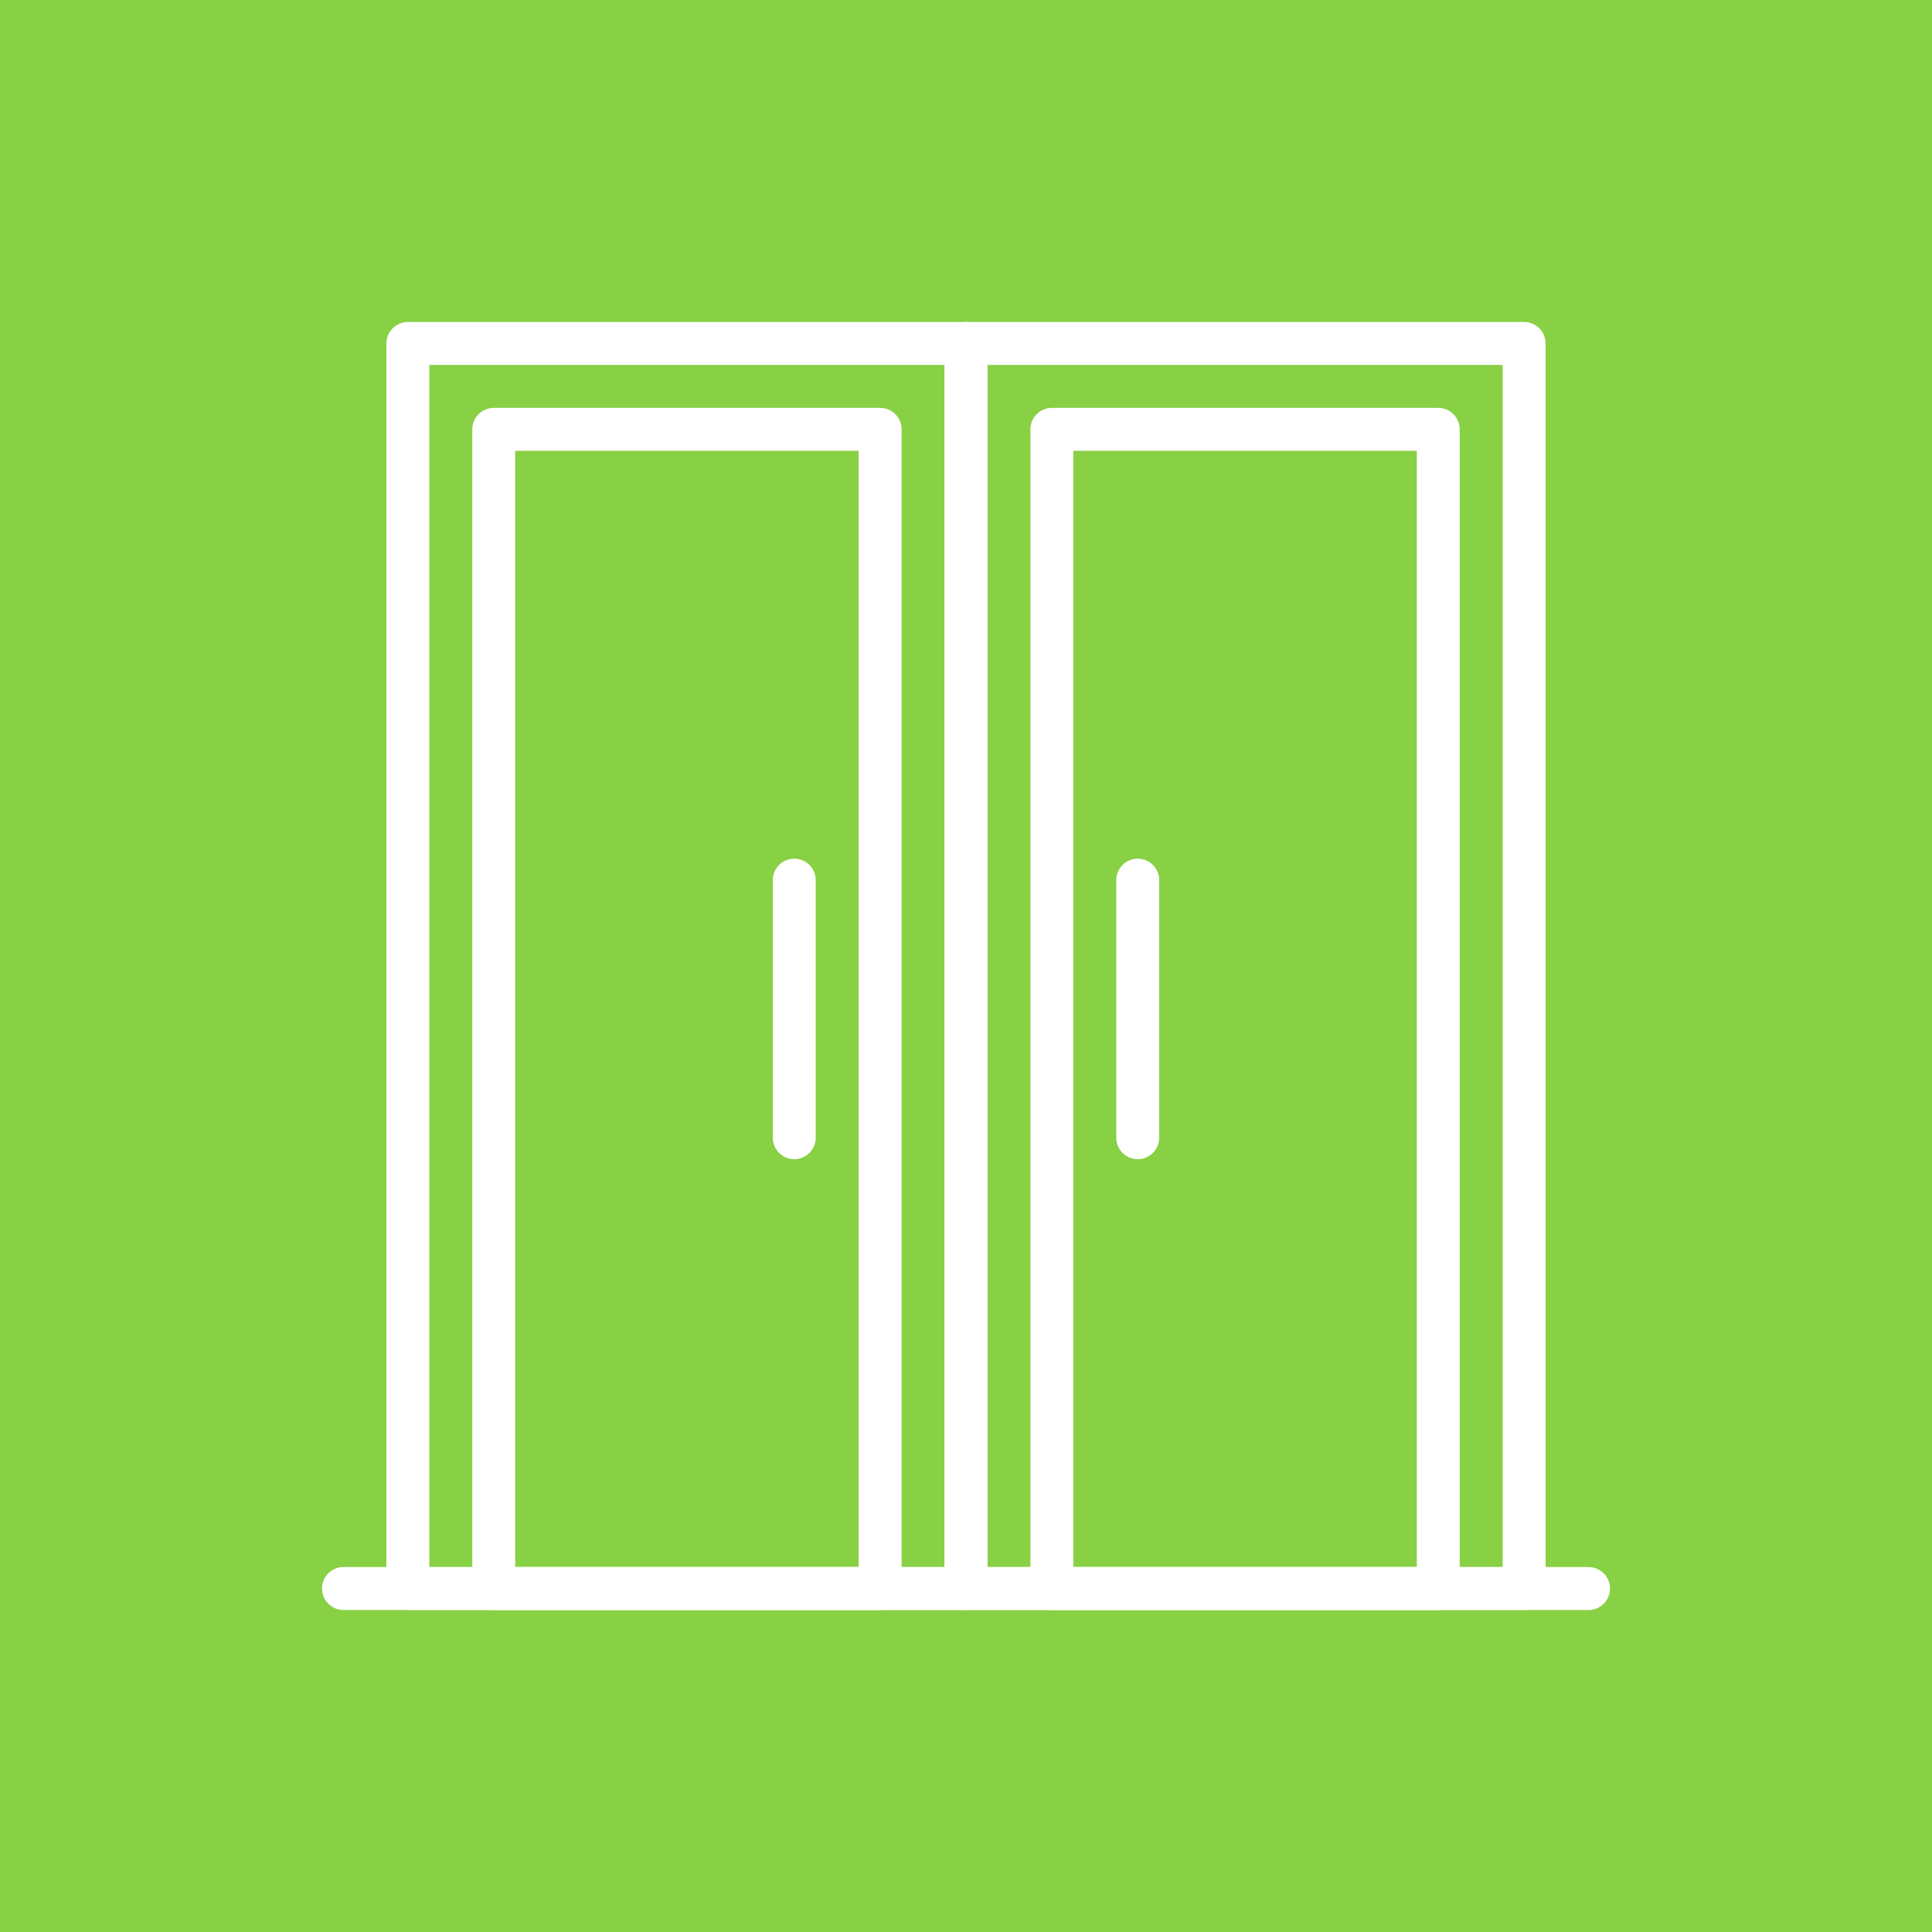
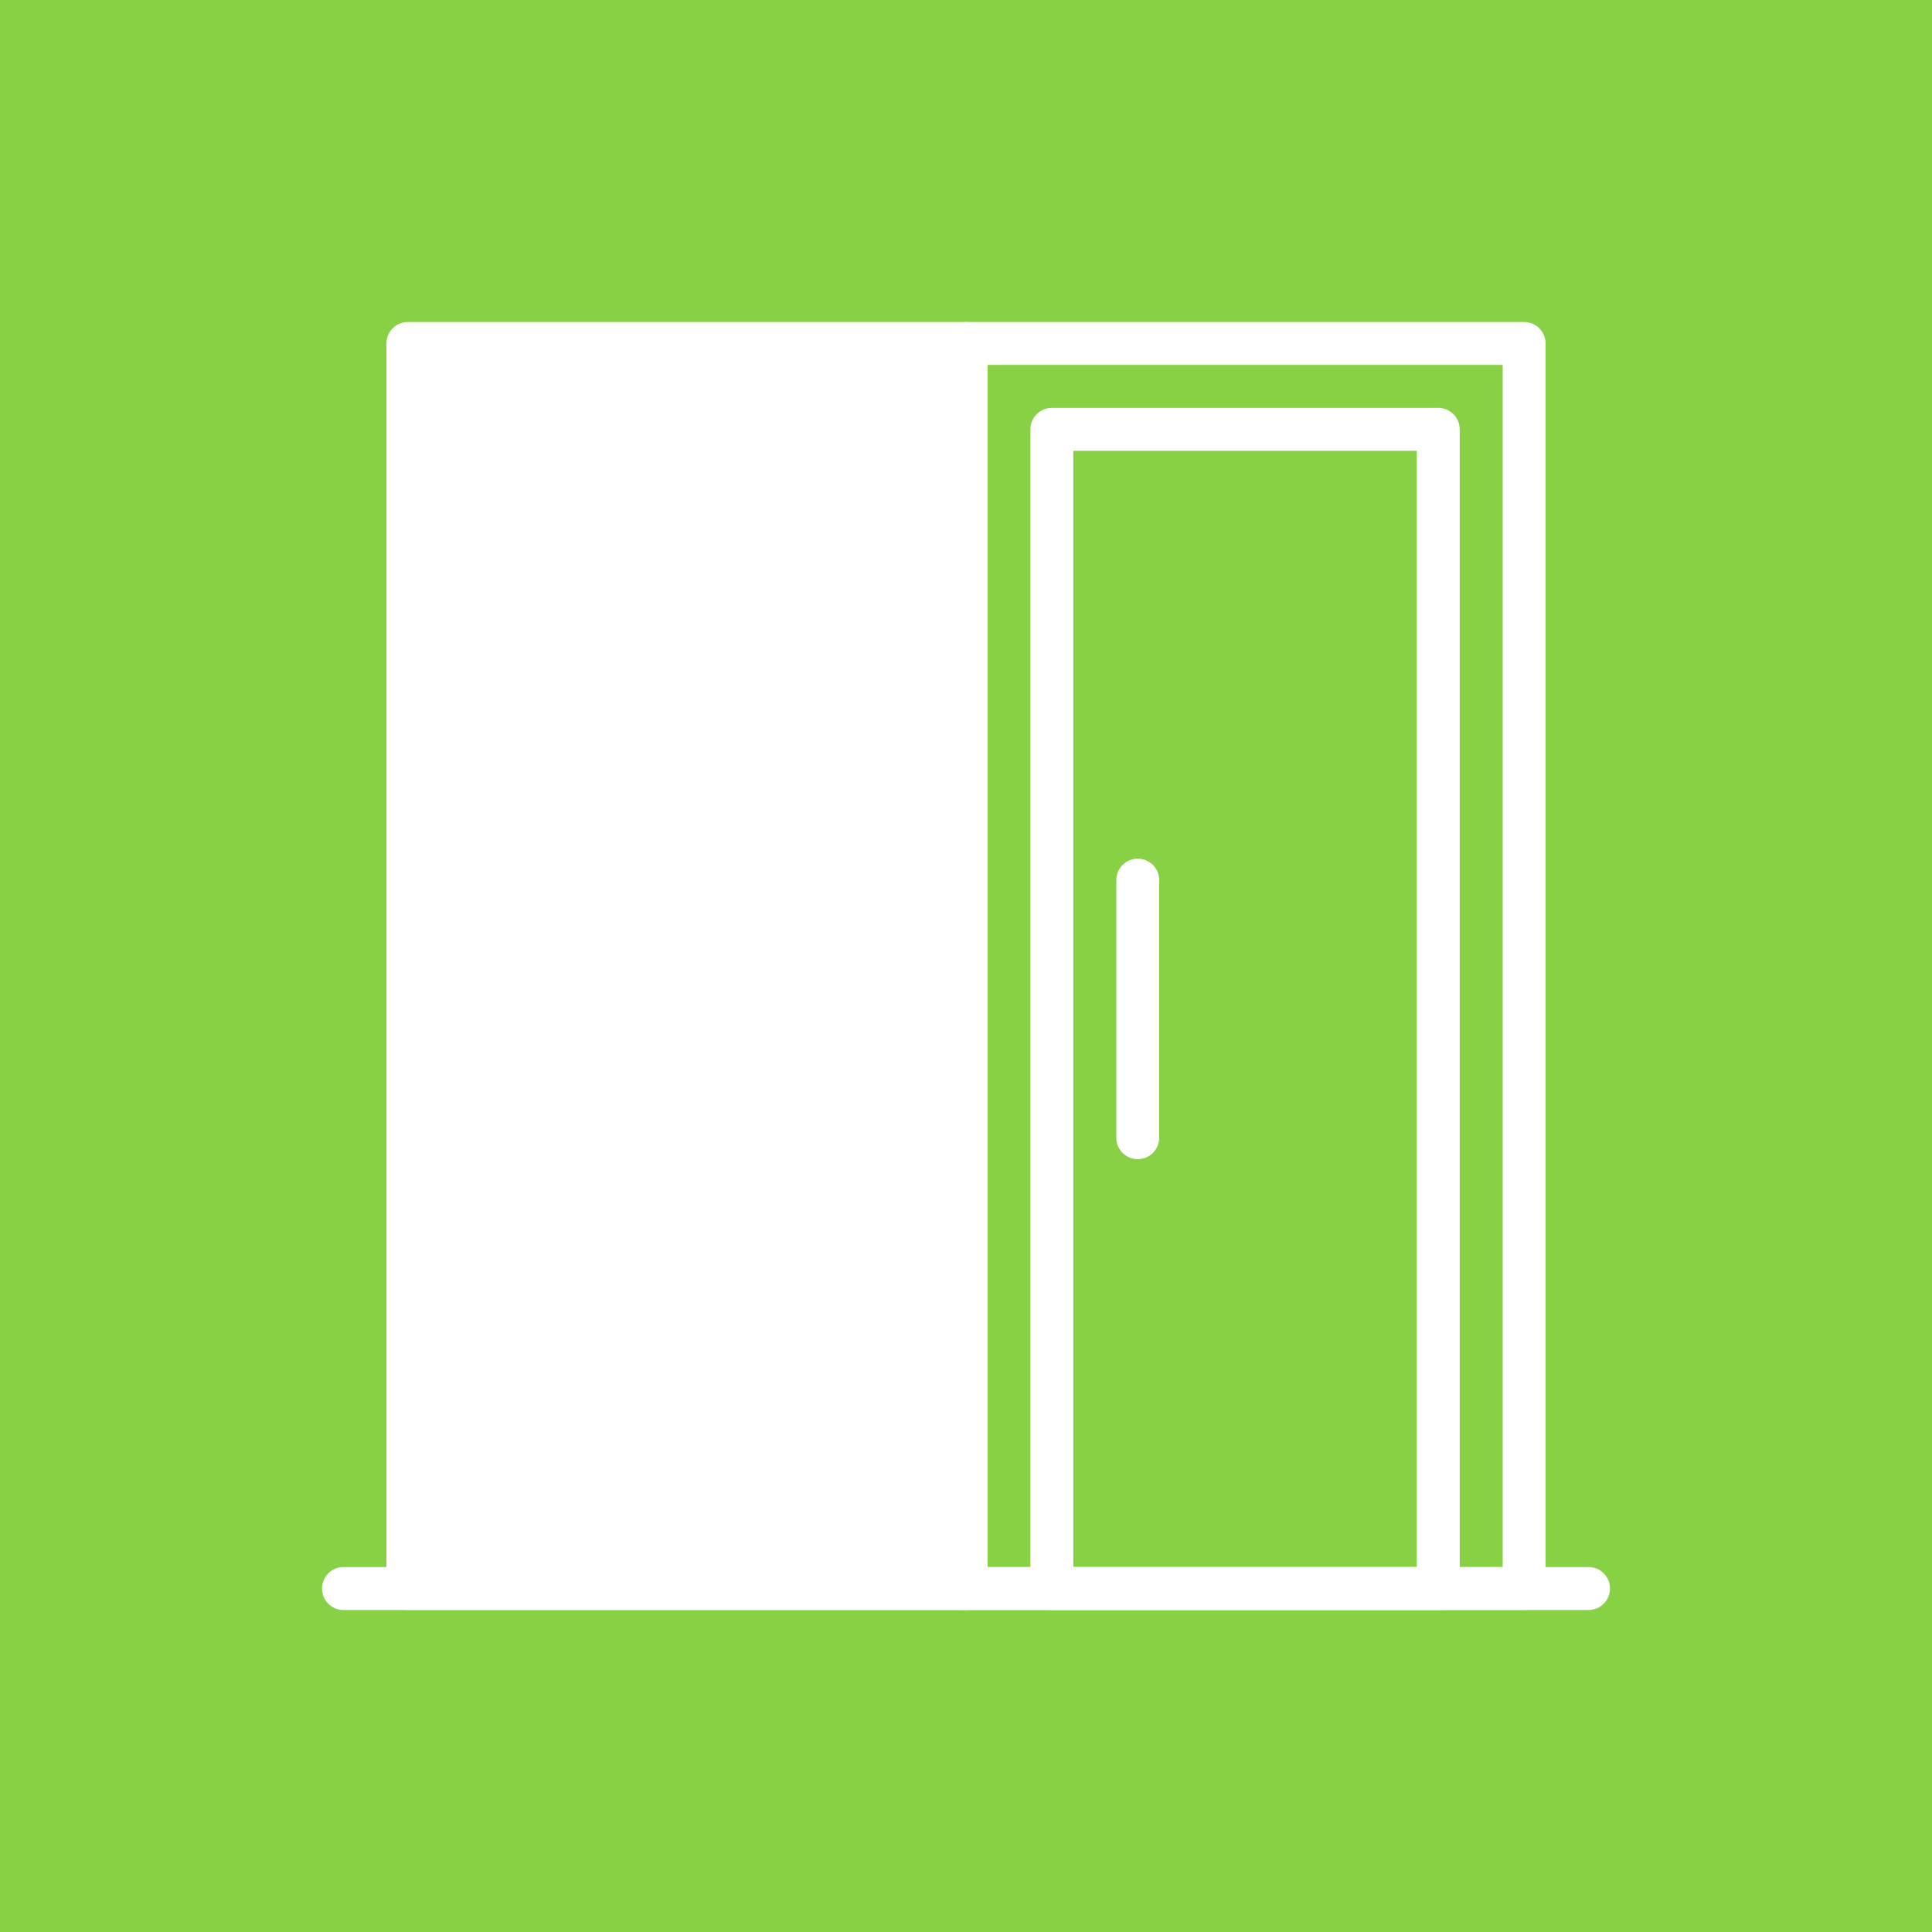
<svg xmlns="http://www.w3.org/2000/svg" width="60" height="60" viewBox="0 0 60 60" fill="none">
  <rect width="60" height="60" fill="#88D044" />
  <g clip-path="url(#clip0)">
    <path d="M49.333 48.666H10.667C10.298 48.666 10 48.965 10 49.333C10 49.701 10.298 50 10.667 50H49.333C49.702 50 50 49.701 50 49.333C50 48.965 49.702 48.666 49.333 48.666Z" fill="white" />
-     <path d="M30 10H12.667C12.298 10 12 10.299 12 10.667V49.333C12 49.701 12.298 50 12.667 50H30C30.369 50 30.667 49.701 30.667 49.333V10.667C30.667 10.299 30.369 10 30 10ZM29.333 48.667H13.333V11.333H29.333V48.667Z" fill="white" />
-     <path d="M27.333 12.667H15.333C14.965 12.667 14.667 12.966 14.667 13.334V49.334C14.667 49.702 14.965 50 15.333 50H27.333C27.702 50 28 49.702 28 49.334V13.334C28 12.966 27.702 12.667 27.333 12.667ZM26.667 48.667H16V14H26.667V48.667Z" fill="white" />
+     <path d="M30 10H12.667C12.298 10 12 10.299 12 10.667V49.333C12 49.701 12.298 50 12.667 50H30C30.369 50 30.667 49.701 30.667 49.333V10.667C30.667 10.299 30.369 10 30 10ZM29.333 48.667H13.333V11.333V48.667Z" fill="white" />
    <path d="M47.334 10H30C29.631 10 29.334 10.299 29.334 10.667V49.333C29.334 49.701 29.631 50 30 50H47.334C47.702 50 48 49.701 48 49.333V10.667C48 10.299 47.702 10 47.334 10ZM46.667 48.667H30.667V11.333H46.667V48.667Z" fill="white" />
    <path d="M44.667 12.667H32.667C32.298 12.667 32 12.966 32 13.334V49.334C32 49.702 32.298 50 32.667 50H44.667C45.035 50 45.333 49.702 45.333 49.334V13.334C45.333 12.966 45.035 12.667 44.667 12.667ZM44 48.667H33.333V14H44V48.667Z" fill="white" />
    <path d="M35.333 26.667C34.965 26.667 34.667 26.965 34.667 27.333V35.333C34.667 35.701 34.965 36 35.333 36C35.702 36 36 35.701 36 35.333V27.333C36 26.965 35.702 26.667 35.333 26.667Z" fill="white" />
-     <path d="M24.667 26.667C24.298 26.667 24 26.965 24 27.333V35.333C24 35.701 24.298 36 24.667 36C25.035 36 25.333 35.701 25.333 35.333V27.333C25.333 26.965 25.035 26.667 24.667 26.667Z" fill="white" />
  </g>
  <defs>
    <clipPath id="clip0">
      <rect width="40" height="40" fill="white" transform="translate(10 10)" />
    </clipPath>
  </defs>
</svg>